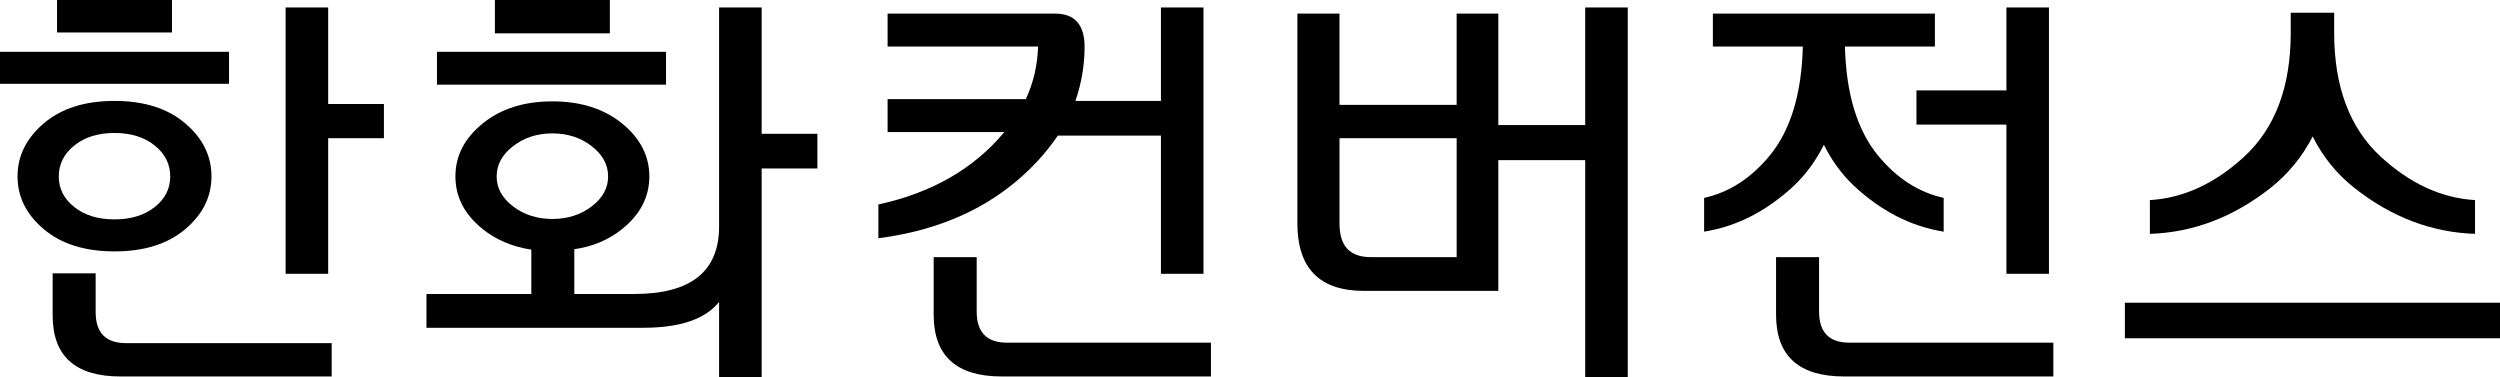
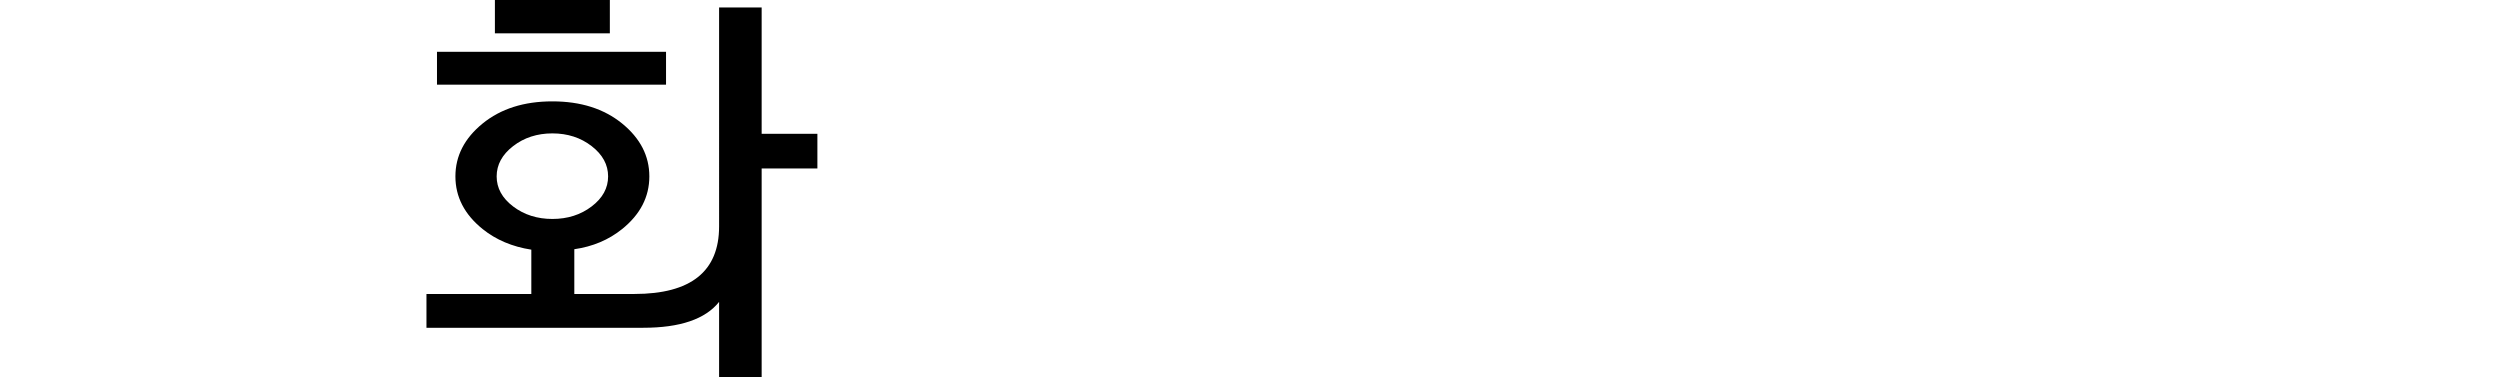
<svg xmlns="http://www.w3.org/2000/svg" version="1.1" id="레이어_1" x="0px" y="0px" viewBox="0 0 203.718 30.749" style="enable-background:new 0 0 203.718 30.749;" xml:space="preserve">
  <g>
-     <path d="M18.662,6.829H0v-2.61h18.662V6.829z M9.331,20.486c-2.408,0-4.327-0.601-5.757-1.805c-1.43-1.203-2.144-2.639-2.144-4.308   s0.714-3.11,2.144-4.327c1.43-1.215,3.349-1.823,5.757-1.823c2.406,0,4.327,0.608,5.757,1.823c1.43,1.216,2.144,2.658,2.144,4.327   s-0.714,3.105-2.144,4.308C13.658,19.886,11.737,20.486,9.331,20.486z M10.261,27.96h16.768v2.718H9.832   c-3.695,0-5.541-1.657-5.541-4.971v-3.432h3.503v3.147C7.793,27.113,8.615,27.96,10.261,27.96z M4.647,0h9.367v2.646H4.647V0z    M9.331,17.877c1.334,0,2.425-0.333,3.272-1.001c0.845-0.666,1.269-1.501,1.269-2.502s-0.423-1.842-1.269-2.521   c-0.847-0.679-1.938-1.018-3.272-1.018c-1.336,0-2.425,0.339-3.272,1.018s-1.269,1.52-1.269,2.521s0.422,1.836,1.269,2.502   C6.906,17.543,7.996,17.877,9.331,17.877z M26.742,8.474h4.542v2.789h-4.542v11.048h-3.468V0.608h3.468V8.474z" />
    <path d="M43.296,20.344c-1.549-0.239-2.873-0.799-3.969-1.68c-1.478-1.191-2.217-2.622-2.217-4.29s0.739-3.105,2.217-4.309   c1.478-1.203,3.372-1.805,5.685-1.805c2.312,0,4.206,0.602,5.684,1.805c1.478,1.205,2.217,2.64,2.217,4.309   s-0.739,3.099-2.217,4.29c-1.097,0.882-2.395,1.43-3.897,1.644v3.647h4.898c4.6,0,6.9-1.835,6.9-5.505V0.608h3.468v10.297h4.542   v2.824h-4.542v17.02h-3.468v-6.149c-1.12,1.407-3.182,2.109-6.184,2.109H34.751v-2.754h8.545V20.344z M54.273,6.9H35.609V4.219   h18.664V6.9z M40.328,0h9.367v2.718h-9.367V0z M45.013,17.842c1.238,0,2.306-0.34,3.199-1.02c0.895-0.679,1.341-1.496,1.341-2.448   s-0.447-1.775-1.341-2.467c-0.893-0.691-1.961-1.037-3.199-1.037c-1.239,0-2.307,0.346-3.201,1.037   c-0.893,0.692-1.341,1.514-1.341,2.467s0.448,1.769,1.341,2.448C42.706,17.501,43.773,17.842,45.013,17.842z" />
-     <path d="M83.59,8.08c0.62-1.334,0.953-2.764,1.001-4.29H72.328V1.109h13.658c1.573,0,2.371,0.882,2.395,2.646   c0,1.549-0.25,3.039-0.751,4.469h6.971V0.608h3.468v21.703h-3.468V11.048H86.2c-0.5,0.739-1.072,1.455-1.717,2.146   c-3.241,3.457-7.543,5.53-12.907,6.221v-2.752c4.363-0.953,7.783-2.92,10.262-5.899h-9.51V8.08H83.59z M82.052,27.923h16.625v2.754   H81.623c-3.694,0-5.541-1.682-5.541-5.042v-4.683h3.505v4.433C79.586,27.077,80.408,27.923,82.052,27.923z" />
-     <path d="M122.094,23.704h-10.94c-3.622,0-5.434-1.835-5.434-5.506V1.109h3.432v7.437h9.546V1.109h3.396v9.081h7.079V0.608h3.468   v30.141h-3.468V13.051h-7.079V23.704z M118.699,20.952v-9.689h-9.546v6.971c0,1.811,0.845,2.718,2.539,2.718H118.699z" />
-     <path d="M150.339,3.79c0.096,3.838,0.989,6.794,2.683,8.867c1.525,1.859,3.313,3.016,5.362,3.468v2.752   c-2.67-0.428-5.112-1.68-7.329-3.753c-0.978-0.93-1.788-2.038-2.431-3.326c-0.644,1.287-1.455,2.396-2.431,3.326   c-2.217,2.073-4.661,3.326-7.329,3.753v-2.752c2.048-0.452,3.836-1.609,5.362-3.468c1.692-2.073,2.587-5.029,2.681-8.867h-7.329   V1.109h18.092V3.79H150.339z M150.697,27.923h16.625v2.754h-17.055c-3.694,0-5.541-1.682-5.541-5.042v-4.683h3.505v4.433   C148.231,27.077,149.053,27.923,150.697,27.923z M163.496,0.608h3.468v21.703h-3.468V10.154h-7.329V7.366h7.329V0.608z" />
-     <path d="M203.718,27.566H173.15V24.67h30.568V27.566z M190.205,2.683c0,4.385,1.263,7.745,3.79,10.082   c2.383,2.194,4.945,3.374,7.687,3.54v2.752c-3.528-0.118-6.794-1.359-9.797-3.718c-1.455-1.143-2.598-2.55-3.432-4.219   c-0.858,1.669-2.015,3.075-3.468,4.219c-3.004,2.36-6.27,3.601-9.797,3.718v-2.752c2.741-0.166,5.303-1.346,7.687-3.54   c2.526-2.336,3.79-5.697,3.79-10.082V1.037h3.54V2.683z" />
  </g>
</svg>